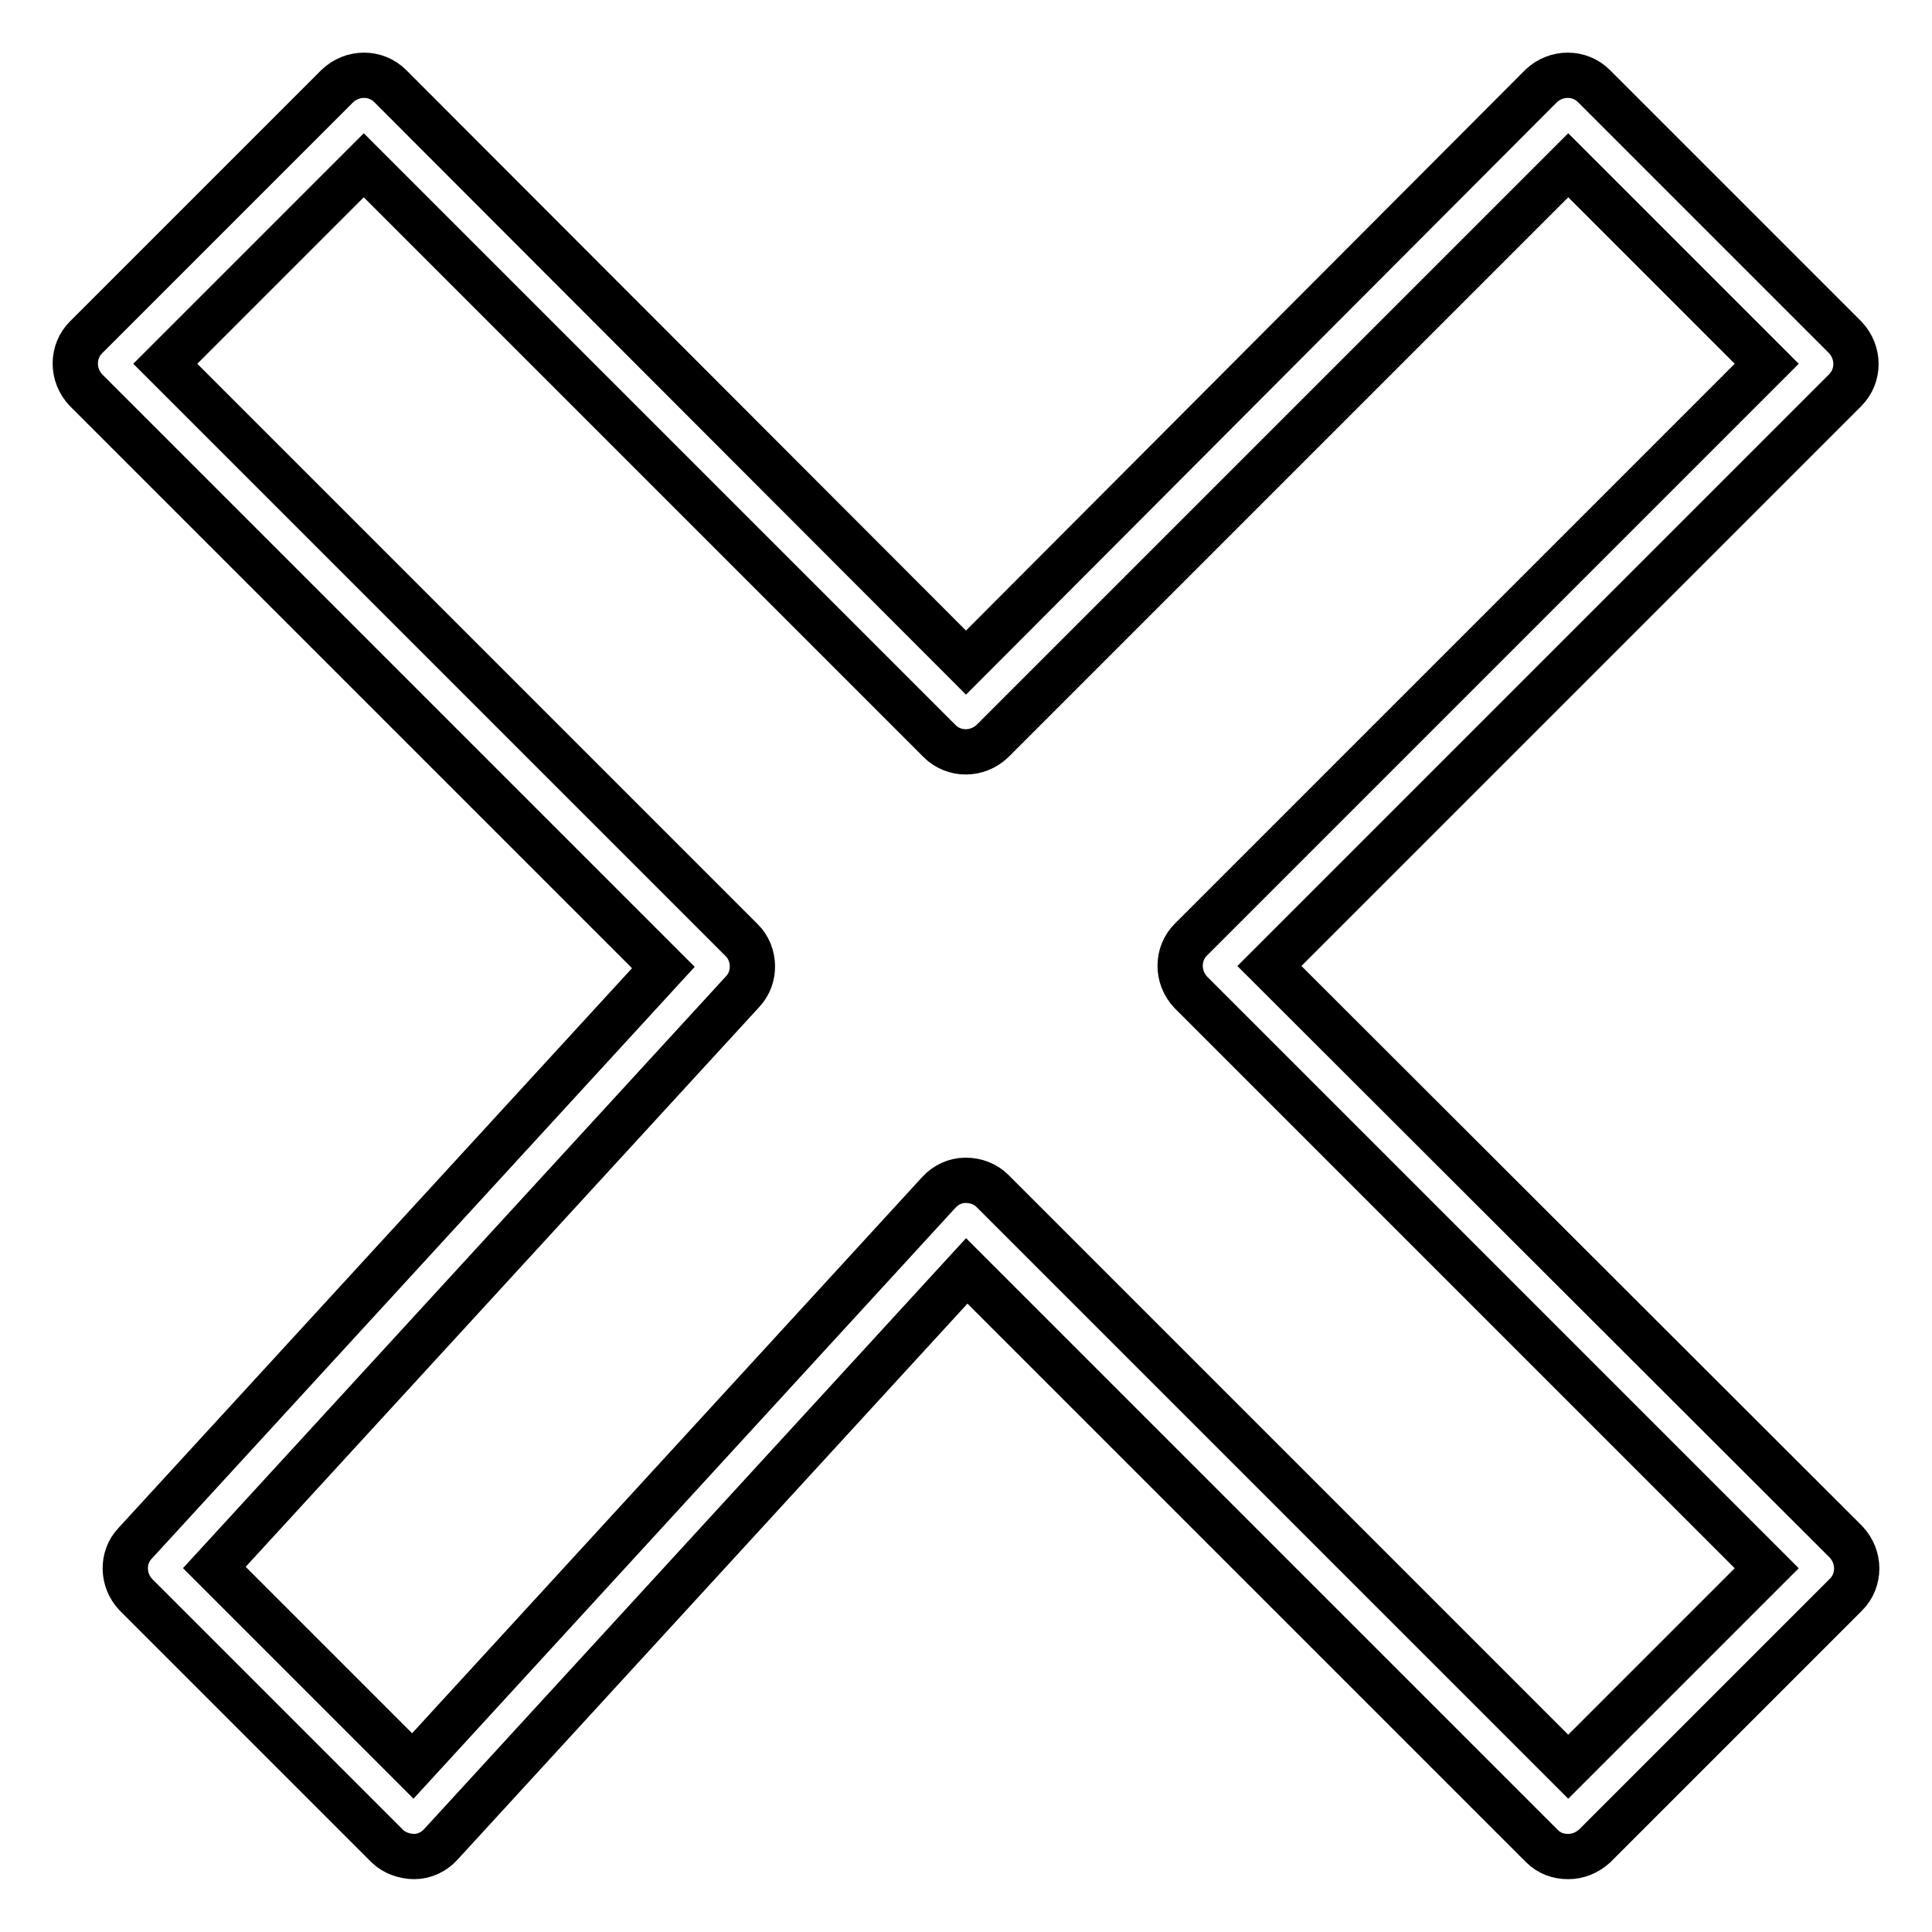
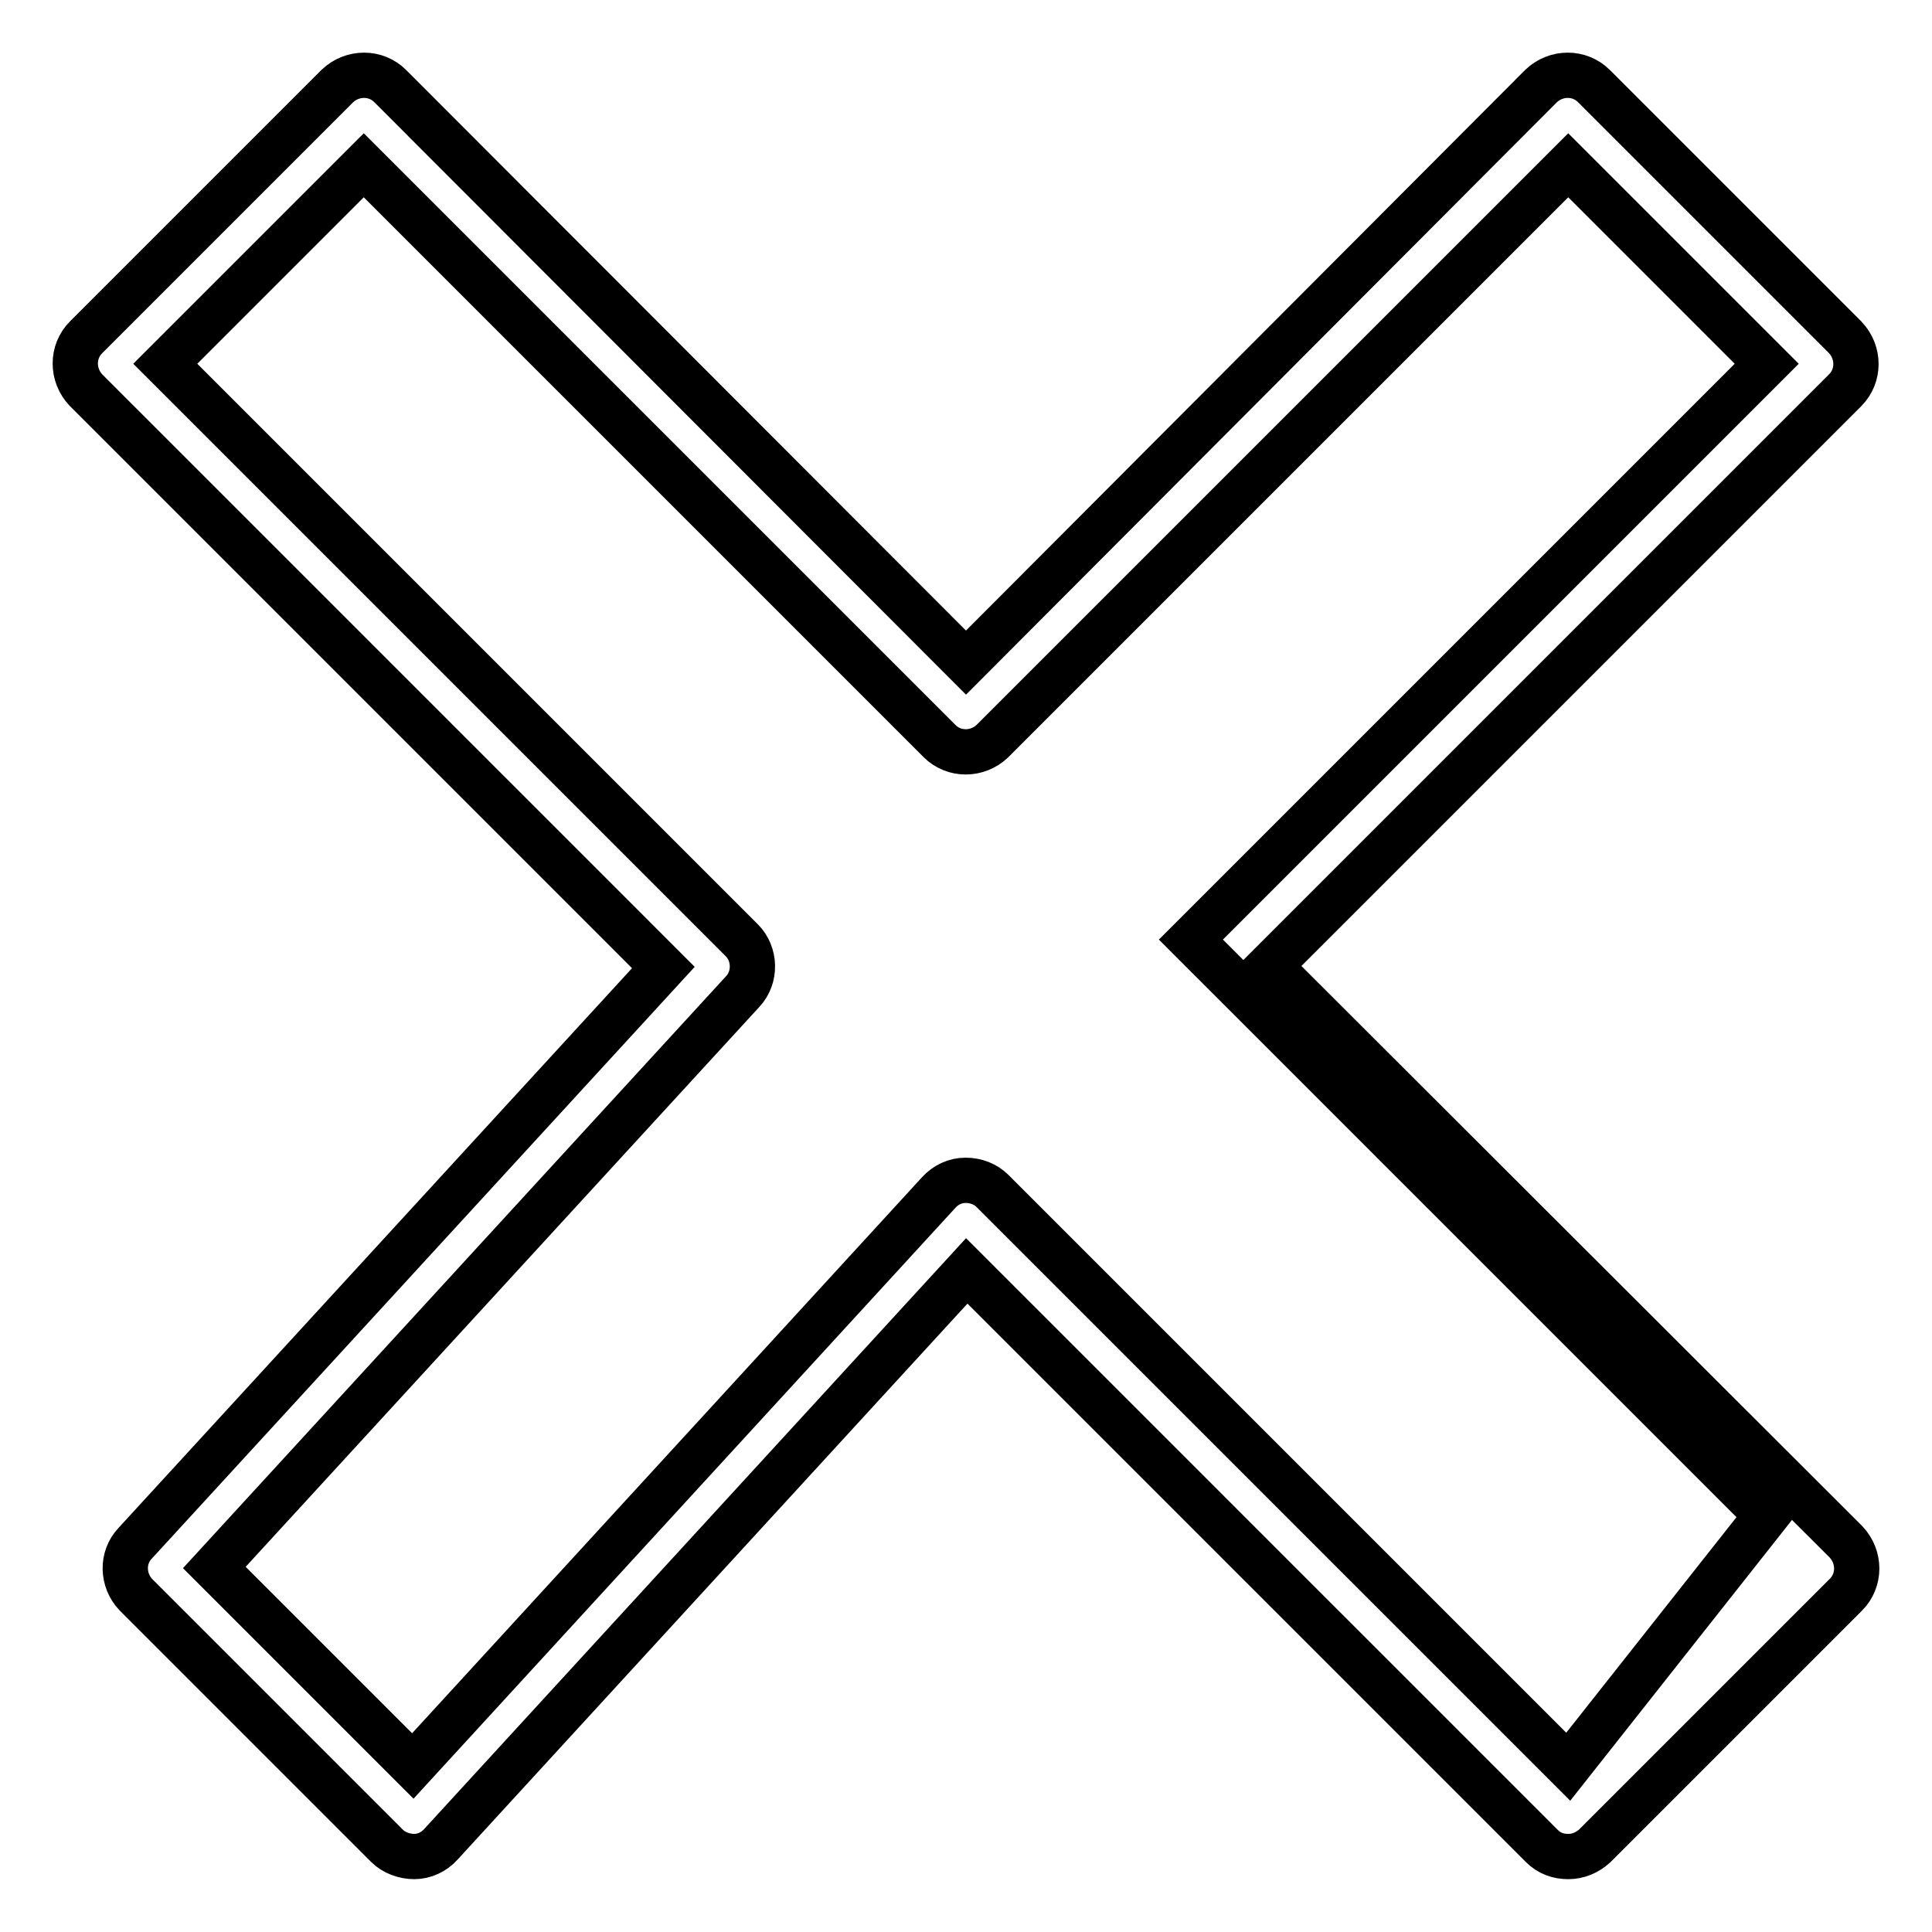
<svg xmlns="http://www.w3.org/2000/svg" version="1.1" x="0px" y="0px" viewBox="0 0 256 256" enable-background="new 0 0 256 256" xml:space="preserve">
  <g>
-     <path stroke-width="6" fill-opacity="0" stroke="#000000" d="M168.2,128l76.3-76.3c1.9-1.9,1.9-5,0-7l-33.3-33.3c-1.9-1.9-5-1.9-7,0L128,87.8L51.7,11.4 c-1.9-1.9-5-1.9-7,0L11.4,44.7c-1.9,1.9-1.9,5,0,7l76.5,76.5l-70,76.3c-1.8,1.9-1.7,4.9,0.1,6.8l33.3,33.3c0.9,0.9,2.3,1.4,3.6,1.4 c1.3,0,2.6-0.6,3.5-1.6l69.7-76l76.2,76.2c1,1,2.2,1.4,3.5,1.4c1.3,0,2.5-0.5,3.5-1.4l33.3-33.3c1.9-1.9,1.9-5,0-7L168.2,128z  M207.8,234.1l-76.3-76.3c-0.9-0.9-2.2-1.4-3.5-1.4c0,0-0.1,0-0.1,0c-1.3,0-2.6,0.6-3.5,1.6l-69.7,76l-26.3-26.3l70-76.3 c1.8-1.9,1.7-5-0.1-6.8L21.9,48.2l26.3-26.3l76.3,76.3c1.9,1.9,5,1.9,7,0l76.3-76.3l26.3,26.3l-76.3,76.3c-1.9,1.9-1.9,5,0,7 l76.3,76.3L207.8,234.1z" />
+     <path stroke-width="6" fill-opacity="0" stroke="#000000" d="M168.2,128l76.3-76.3c1.9-1.9,1.9-5,0-7l-33.3-33.3c-1.9-1.9-5-1.9-7,0L128,87.8L51.7,11.4 c-1.9-1.9-5-1.9-7,0L11.4,44.7c-1.9,1.9-1.9,5,0,7l76.5,76.5l-70,76.3c-1.8,1.9-1.7,4.9,0.1,6.8l33.3,33.3c0.9,0.9,2.3,1.4,3.6,1.4 c1.3,0,2.6-0.6,3.5-1.6l69.7-76l76.2,76.2c1,1,2.2,1.4,3.5,1.4c1.3,0,2.5-0.5,3.5-1.4l33.3-33.3c1.9-1.9,1.9-5,0-7L168.2,128z  M207.8,234.1l-76.3-76.3c-0.9-0.9-2.2-1.4-3.5-1.4c0,0-0.1,0-0.1,0c-1.3,0-2.6,0.6-3.5,1.6l-69.7,76l-26.3-26.3l70-76.3 c1.8-1.9,1.7-5-0.1-6.8L21.9,48.2l26.3-26.3l76.3,76.3c1.9,1.9,5,1.9,7,0l76.3-76.3l26.3,26.3l-76.3,76.3l76.3,76.3L207.8,234.1z" />
  </g>
</svg>